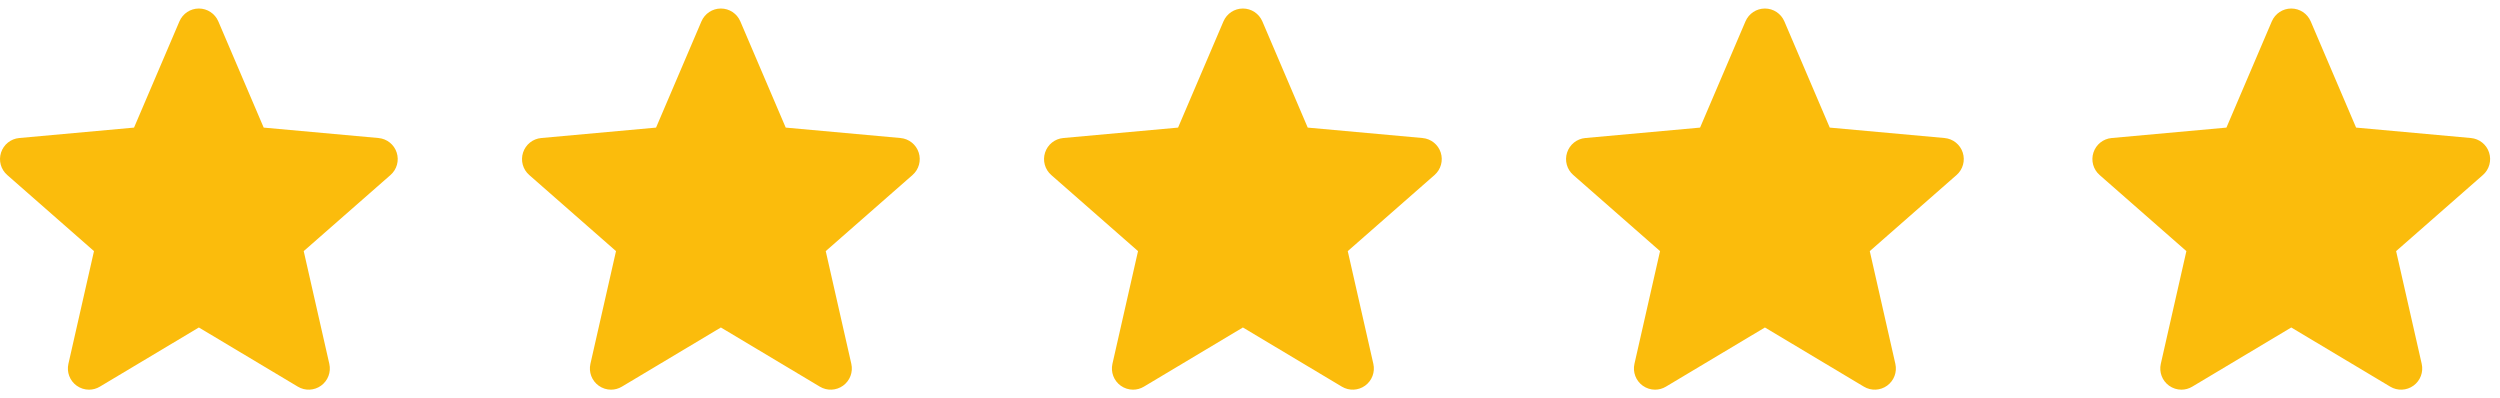
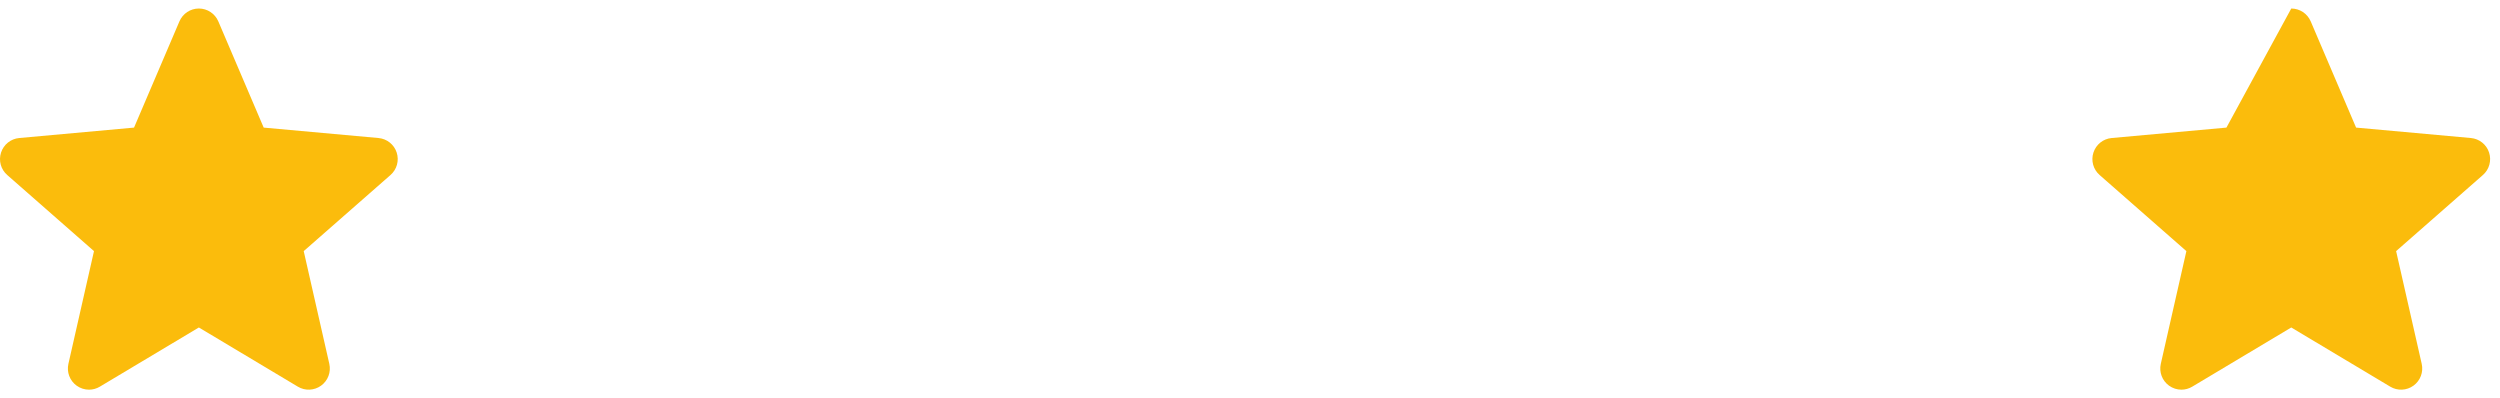
<svg xmlns="http://www.w3.org/2000/svg" width="220" height="35" viewBox="0 0 220 35" fill="none">
  <g clip-path="url(#clip0_63_1777)">
    <path d="M34.909 13.425C34.68 12.716 34.051 12.213 33.307 12.146L23.205 11.229L19.211 1.879C18.916 1.194 18.245 0.75 17.5 0.75C16.755 0.75 16.084 1.194 15.79 1.88L11.795 11.229L1.691 12.146C0.949 12.214 0.322 12.716 0.092 13.425C-0.139 14.134 0.074 14.911 0.636 15.401L8.271 22.098L6.02 32.016C5.855 32.745 6.138 33.499 6.743 33.937C7.068 34.172 7.449 34.291 7.833 34.291C8.164 34.291 8.492 34.202 8.786 34.026L17.5 28.818L26.211 34.026C26.848 34.409 27.652 34.374 28.256 33.937C28.861 33.498 29.144 32.744 28.979 32.016L26.727 22.098L34.363 15.402C34.925 14.911 35.139 14.135 34.909 13.425Z" fill="#FBBC0C" />
  </g>
  <g clip-path="url(#clip1_63_1777)">
-     <path d="M80.846 13.425C80.617 12.716 79.989 12.213 79.245 12.146L69.143 11.229L65.148 1.879C64.854 1.194 64.183 0.75 63.438 0.75C62.692 0.75 62.022 1.194 61.727 1.88L57.733 11.229L47.629 12.146C46.886 12.214 46.26 12.716 46.029 13.425C45.799 14.134 46.011 14.911 46.573 15.401L54.209 22.098L51.957 32.016C51.792 32.745 52.076 33.499 52.681 33.937C53.006 34.172 53.386 34.291 53.77 34.291C54.101 34.291 54.429 34.202 54.724 34.026L63.438 28.818L72.148 34.026C72.786 34.409 73.589 34.374 74.193 33.937C74.798 33.498 75.081 32.744 74.916 32.016L72.665 22.098L80.301 15.402C80.862 14.911 81.077 14.135 80.846 13.425Z" fill="#FBBC0C" />
-   </g>
+     </g>
  <g clip-path="url(#clip2_63_1777)">
-     <path d="M126.784 13.425C126.555 12.716 125.926 12.213 125.182 12.146L115.08 11.229L111.086 1.879C110.791 1.194 110.12 0.75 109.375 0.75C108.63 0.75 107.959 1.194 107.665 1.88L103.67 11.229L93.566 12.146C92.824 12.214 92.197 12.716 91.967 13.425C91.736 14.134 91.949 14.911 92.51 15.401L100.146 22.098L97.895 32.016C97.73 32.745 98.013 33.499 98.618 33.937C98.943 34.172 99.324 34.291 99.708 34.291C100.039 34.291 100.367 34.202 100.661 34.026L109.375 28.818L118.086 34.026C118.723 34.409 119.527 34.374 120.131 33.937C120.736 33.498 121.019 32.744 120.854 32.016L118.602 22.098L126.238 15.402C126.8 14.911 127.014 14.135 126.784 13.425Z" fill="#FBBC0C" />
-   </g>
+     </g>
  <g clip-path="url(#clip3_63_1777)">
    <path d="M172.721 13.425C172.492 12.716 171.864 12.213 171.12 12.146L161.018 11.229L157.023 1.879C156.729 1.194 156.058 0.75 155.313 0.75C154.567 0.75 153.897 1.194 153.602 1.88L149.607 11.229L139.504 12.146C138.762 12.214 138.135 12.716 137.904 13.425C137.674 14.134 137.886 14.911 138.448 15.401L146.084 22.098L143.832 32.016C143.668 32.745 143.951 33.499 144.556 33.937C144.881 34.172 145.261 34.291 145.645 34.291C145.976 34.291 146.304 34.202 146.599 34.026L155.313 28.818L164.023 34.026C164.661 34.409 165.464 34.374 166.068 33.937C166.673 33.498 166.956 32.744 166.791 32.016L164.54 22.098L172.176 15.402C172.737 14.911 172.952 14.135 172.721 13.425Z" fill="#FBBC0C" />
  </g>
  <g clip-path="url(#clip4_63_1777)">
-     <path d="M219.04 13.425C218.811 12.716 218.182 12.213 217.438 12.146L207.336 11.229L203.342 1.879C203.047 1.194 202.376 0.75 201.631 0.75C200.886 0.75 200.215 1.194 199.92 1.88L195.926 11.229L185.822 12.146C185.08 12.214 184.453 12.716 184.222 13.425C183.992 14.134 184.205 14.911 184.766 15.401L192.402 22.098L190.151 32.016C189.986 32.745 190.269 33.499 190.874 33.937C191.199 34.172 191.58 34.291 191.964 34.291C192.294 34.291 192.623 34.202 192.917 34.026L201.631 28.818L210.342 34.026C210.979 34.409 211.783 34.374 212.386 33.937C212.992 33.498 213.275 32.744 213.11 32.016L210.858 22.098L218.494 15.402C219.056 14.911 219.27 14.135 219.04 13.425Z" fill="#FBBC0C" />
+     <path d="M219.04 13.425C218.811 12.716 218.182 12.213 217.438 12.146L207.336 11.229L203.342 1.879C203.047 1.194 202.376 0.75 201.631 0.75L195.926 11.229L185.822 12.146C185.08 12.214 184.453 12.716 184.222 13.425C183.992 14.134 184.205 14.911 184.766 15.401L192.402 22.098L190.151 32.016C189.986 32.745 190.269 33.499 190.874 33.937C191.199 34.172 191.58 34.291 191.964 34.291C192.294 34.291 192.623 34.202 192.917 34.026L201.631 28.818L210.342 34.026C210.979 34.409 211.783 34.374 212.386 33.937C212.992 33.498 213.275 32.744 213.11 32.016L210.858 22.098L218.494 15.402C219.056 14.911 219.27 14.135 219.04 13.425Z" fill="#FBBC0C" />
  </g>
  <defs>
    <clipPath id="clip0_63_1777">
      <rect width="35" height="35" fill="white" />
    </clipPath>
    <clipPath id="clip1_63_1777">
      <rect width="35" height="35" fill="white" transform="translate(45.938)" />
    </clipPath>
    <clipPath id="clip2_63_1777">
-       <rect width="35" height="35" fill="white" transform="translate(91.875)" />
-     </clipPath>
+       </clipPath>
    <clipPath id="clip3_63_1777">
-       <rect width="35" height="35" fill="white" transform="translate(137.812)" />
-     </clipPath>
+       </clipPath>
    <clipPath id="clip4_63_1777">
      <rect width="35" height="35" fill="white" transform="translate(184.131)" />
    </clipPath>
  </defs>
</svg>